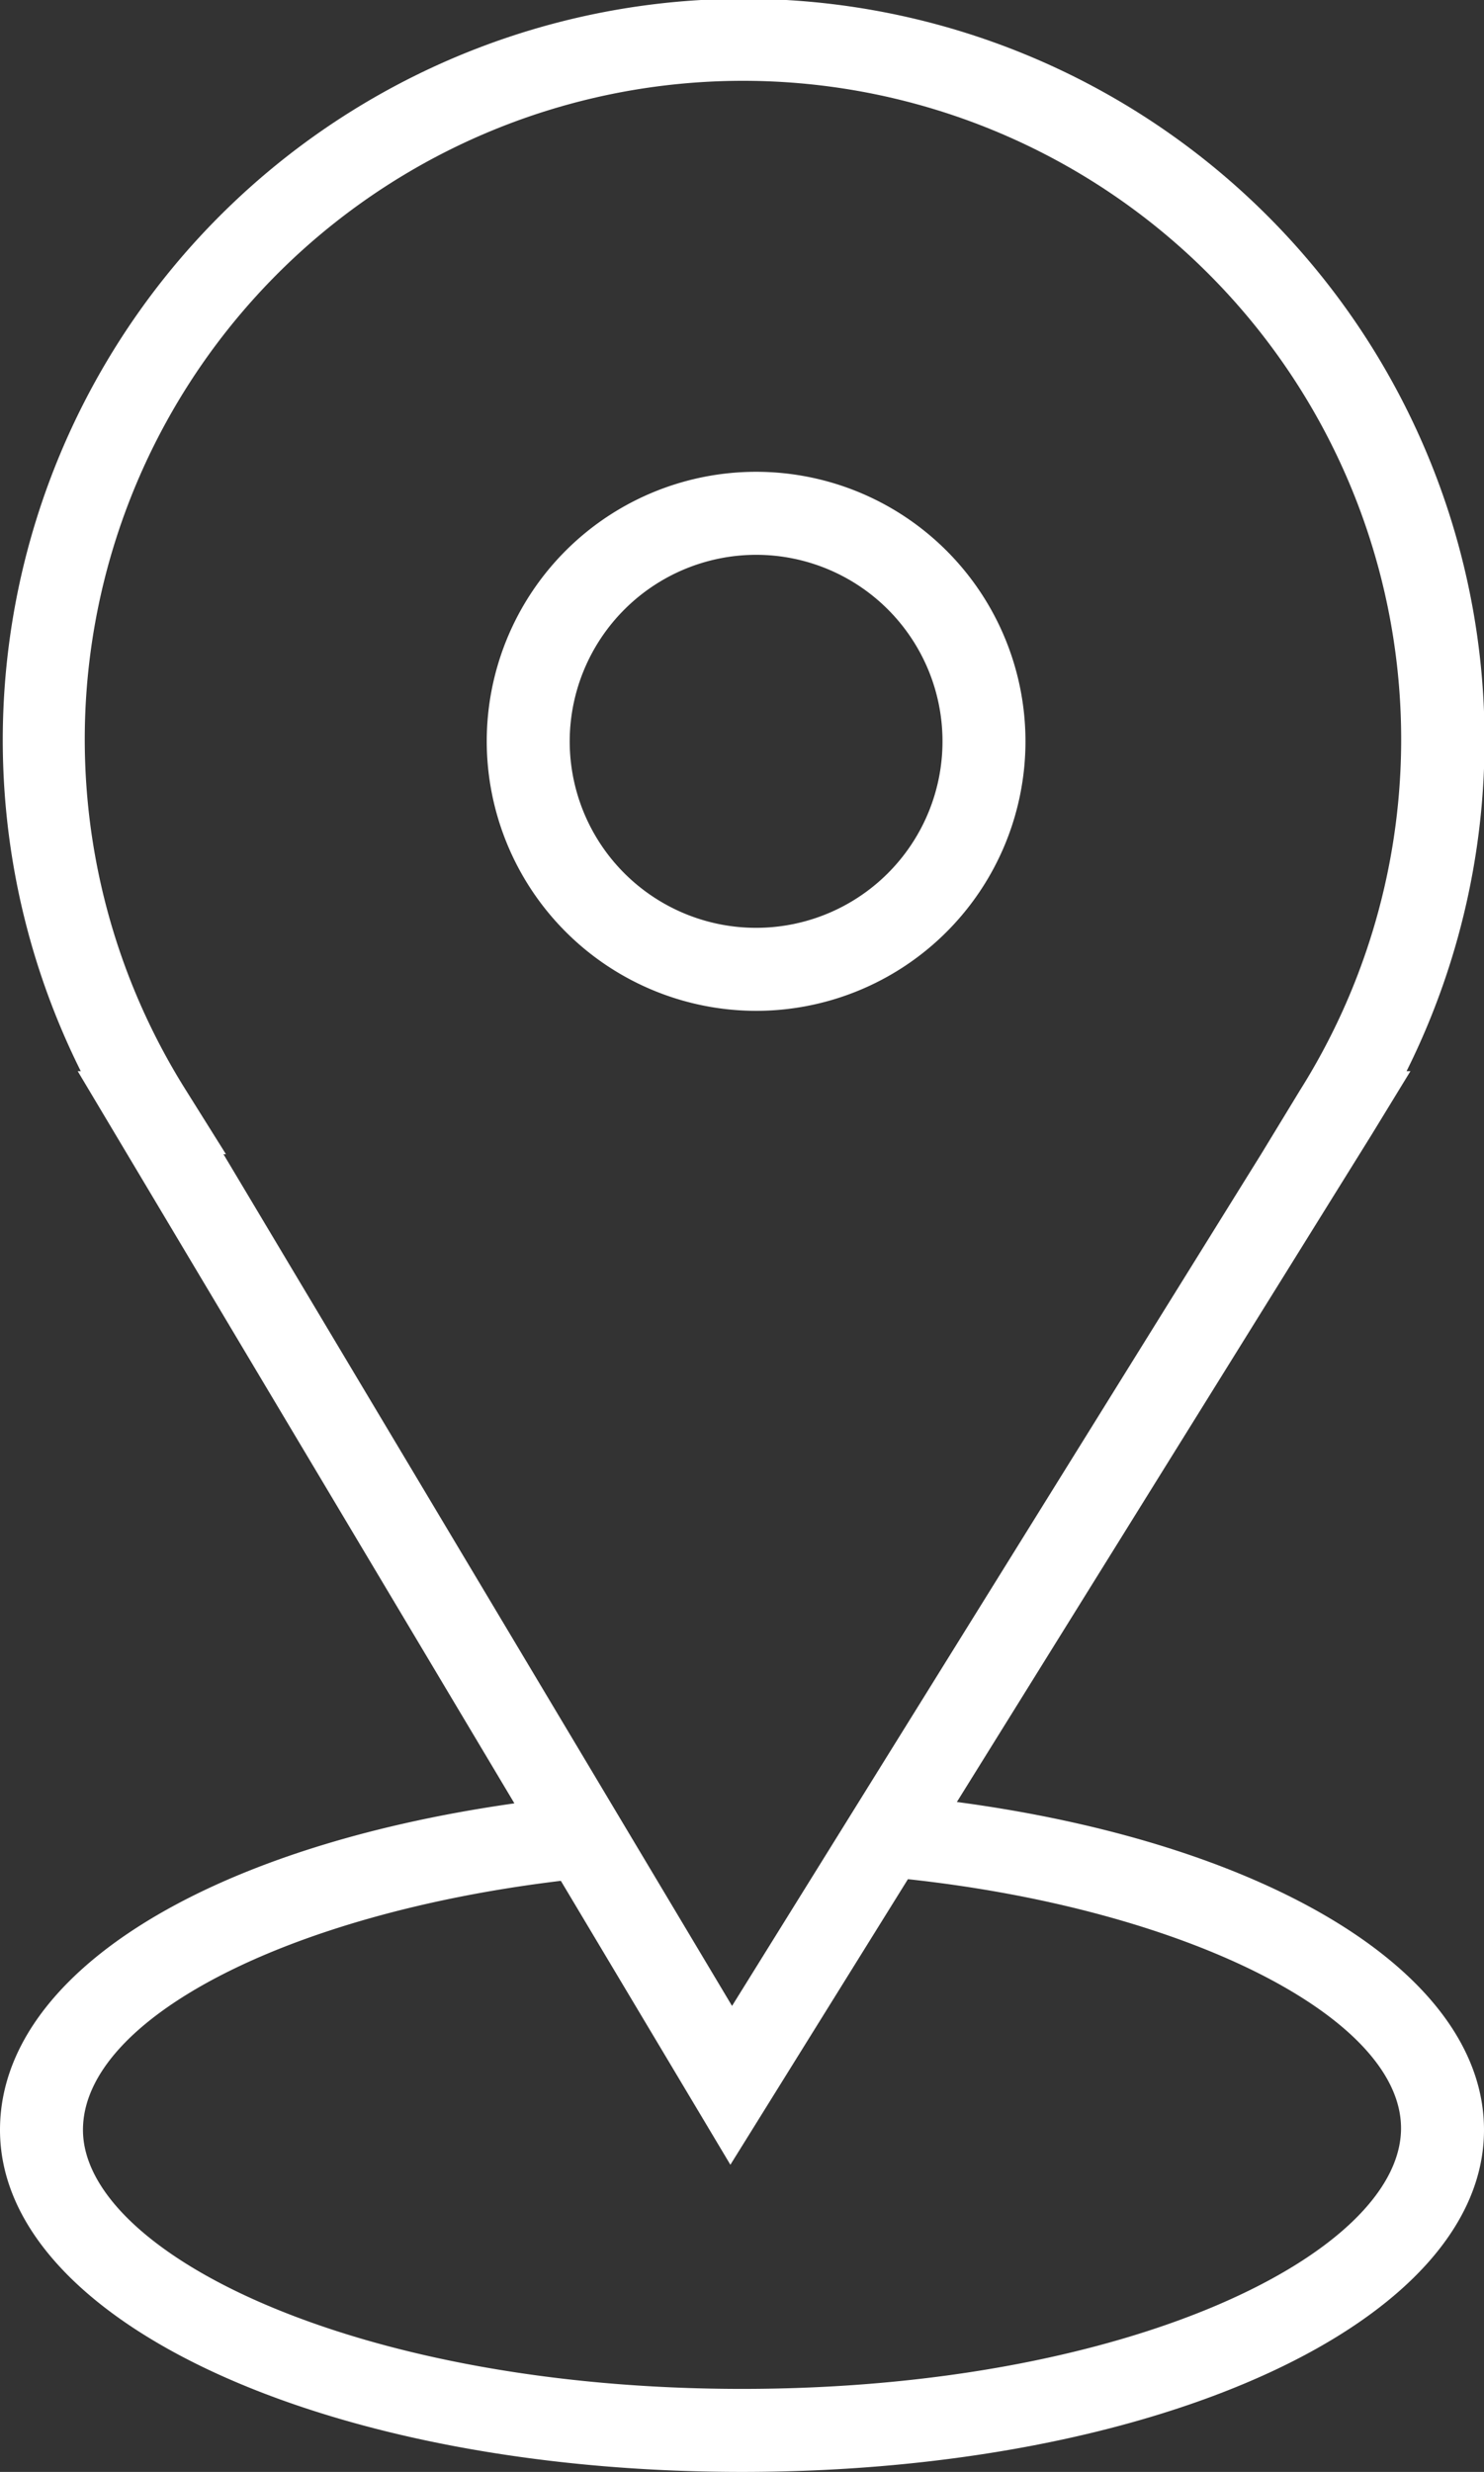
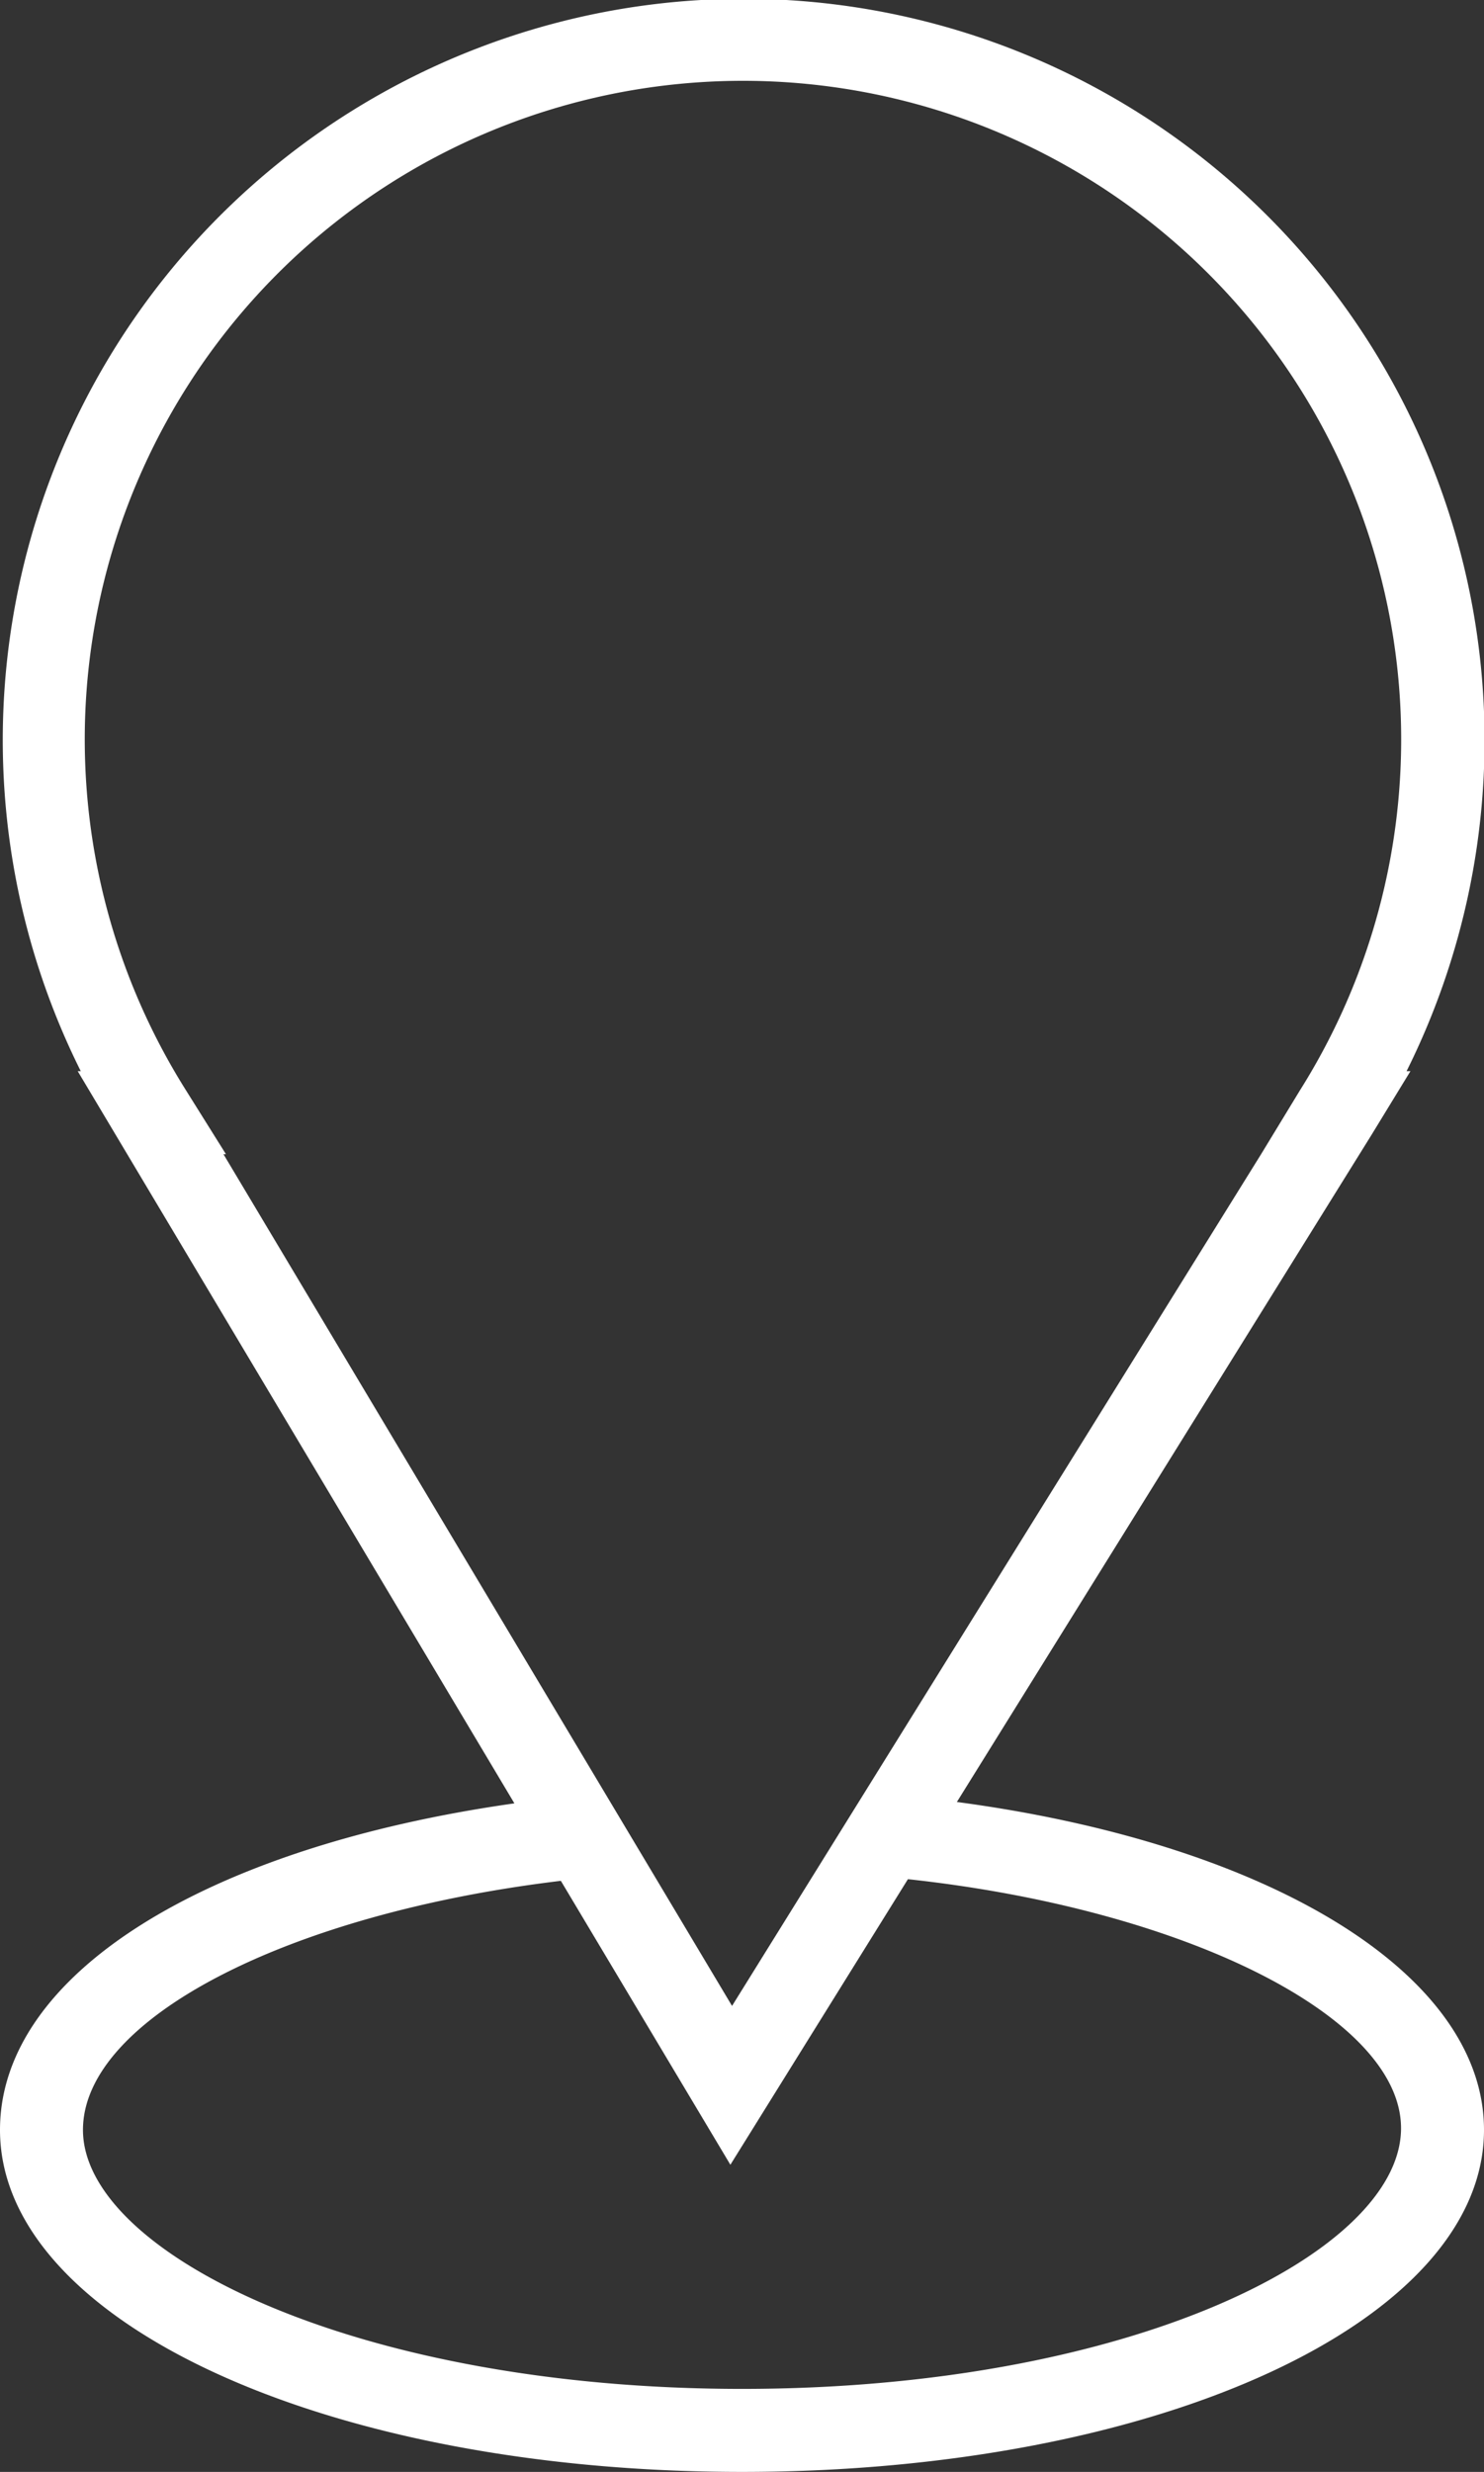
<svg xmlns="http://www.w3.org/2000/svg" id="Layer_1" data-name="Layer 1" viewBox="0 0 53.66 89.33">
  <rect x="0" y="0" width="53.66" height="89.33" fill="#333333" stroke="none" />
  <defs>
    <style>.cls-1{fill:#fff;}</style>
  </defs>
  <title>education_location white</title>
  <path class="cls-1" d="M58,70,73,45.88l1.4-2.29h-.14a26.79,26.79,0,1,0-47.94,0h-.11L42,70.05c-11.22,1.59-18.6,6.2-18.6,11.8,0,6.93,11.79,12.36,26.83,12.36s26.83-5.43,26.83-12.36C77.06,76.22,69.33,71.51,58,70ZM30.13,44.29a23.8,23.8,0,1,1,40.27,0L69,46.59h0L49.87,77.37,31.48,46.59h.09Zm20.1,46.92c-14,0-23.83-4.93-23.83-9.36,0-4,7.37-7.81,17.28-9l6.13,10.26,6.42-10.32c10.08,1.09,17.83,5,17.83,9C74.06,86.28,64.27,91.21,50.23,91.21Z" transform="translate(-23.4 -4.88)" />
-   <path class="cls-1" d="M50.72,41.41A9.74,9.74,0,1,0,41,31.67,9.75,9.75,0,0,0,50.72,41.41Zm0-16.48A6.74,6.74,0,1,1,44,31.67,6.75,6.75,0,0,1,50.72,24.93Z" transform="translate(-23.4 -4.88)" />
</svg>